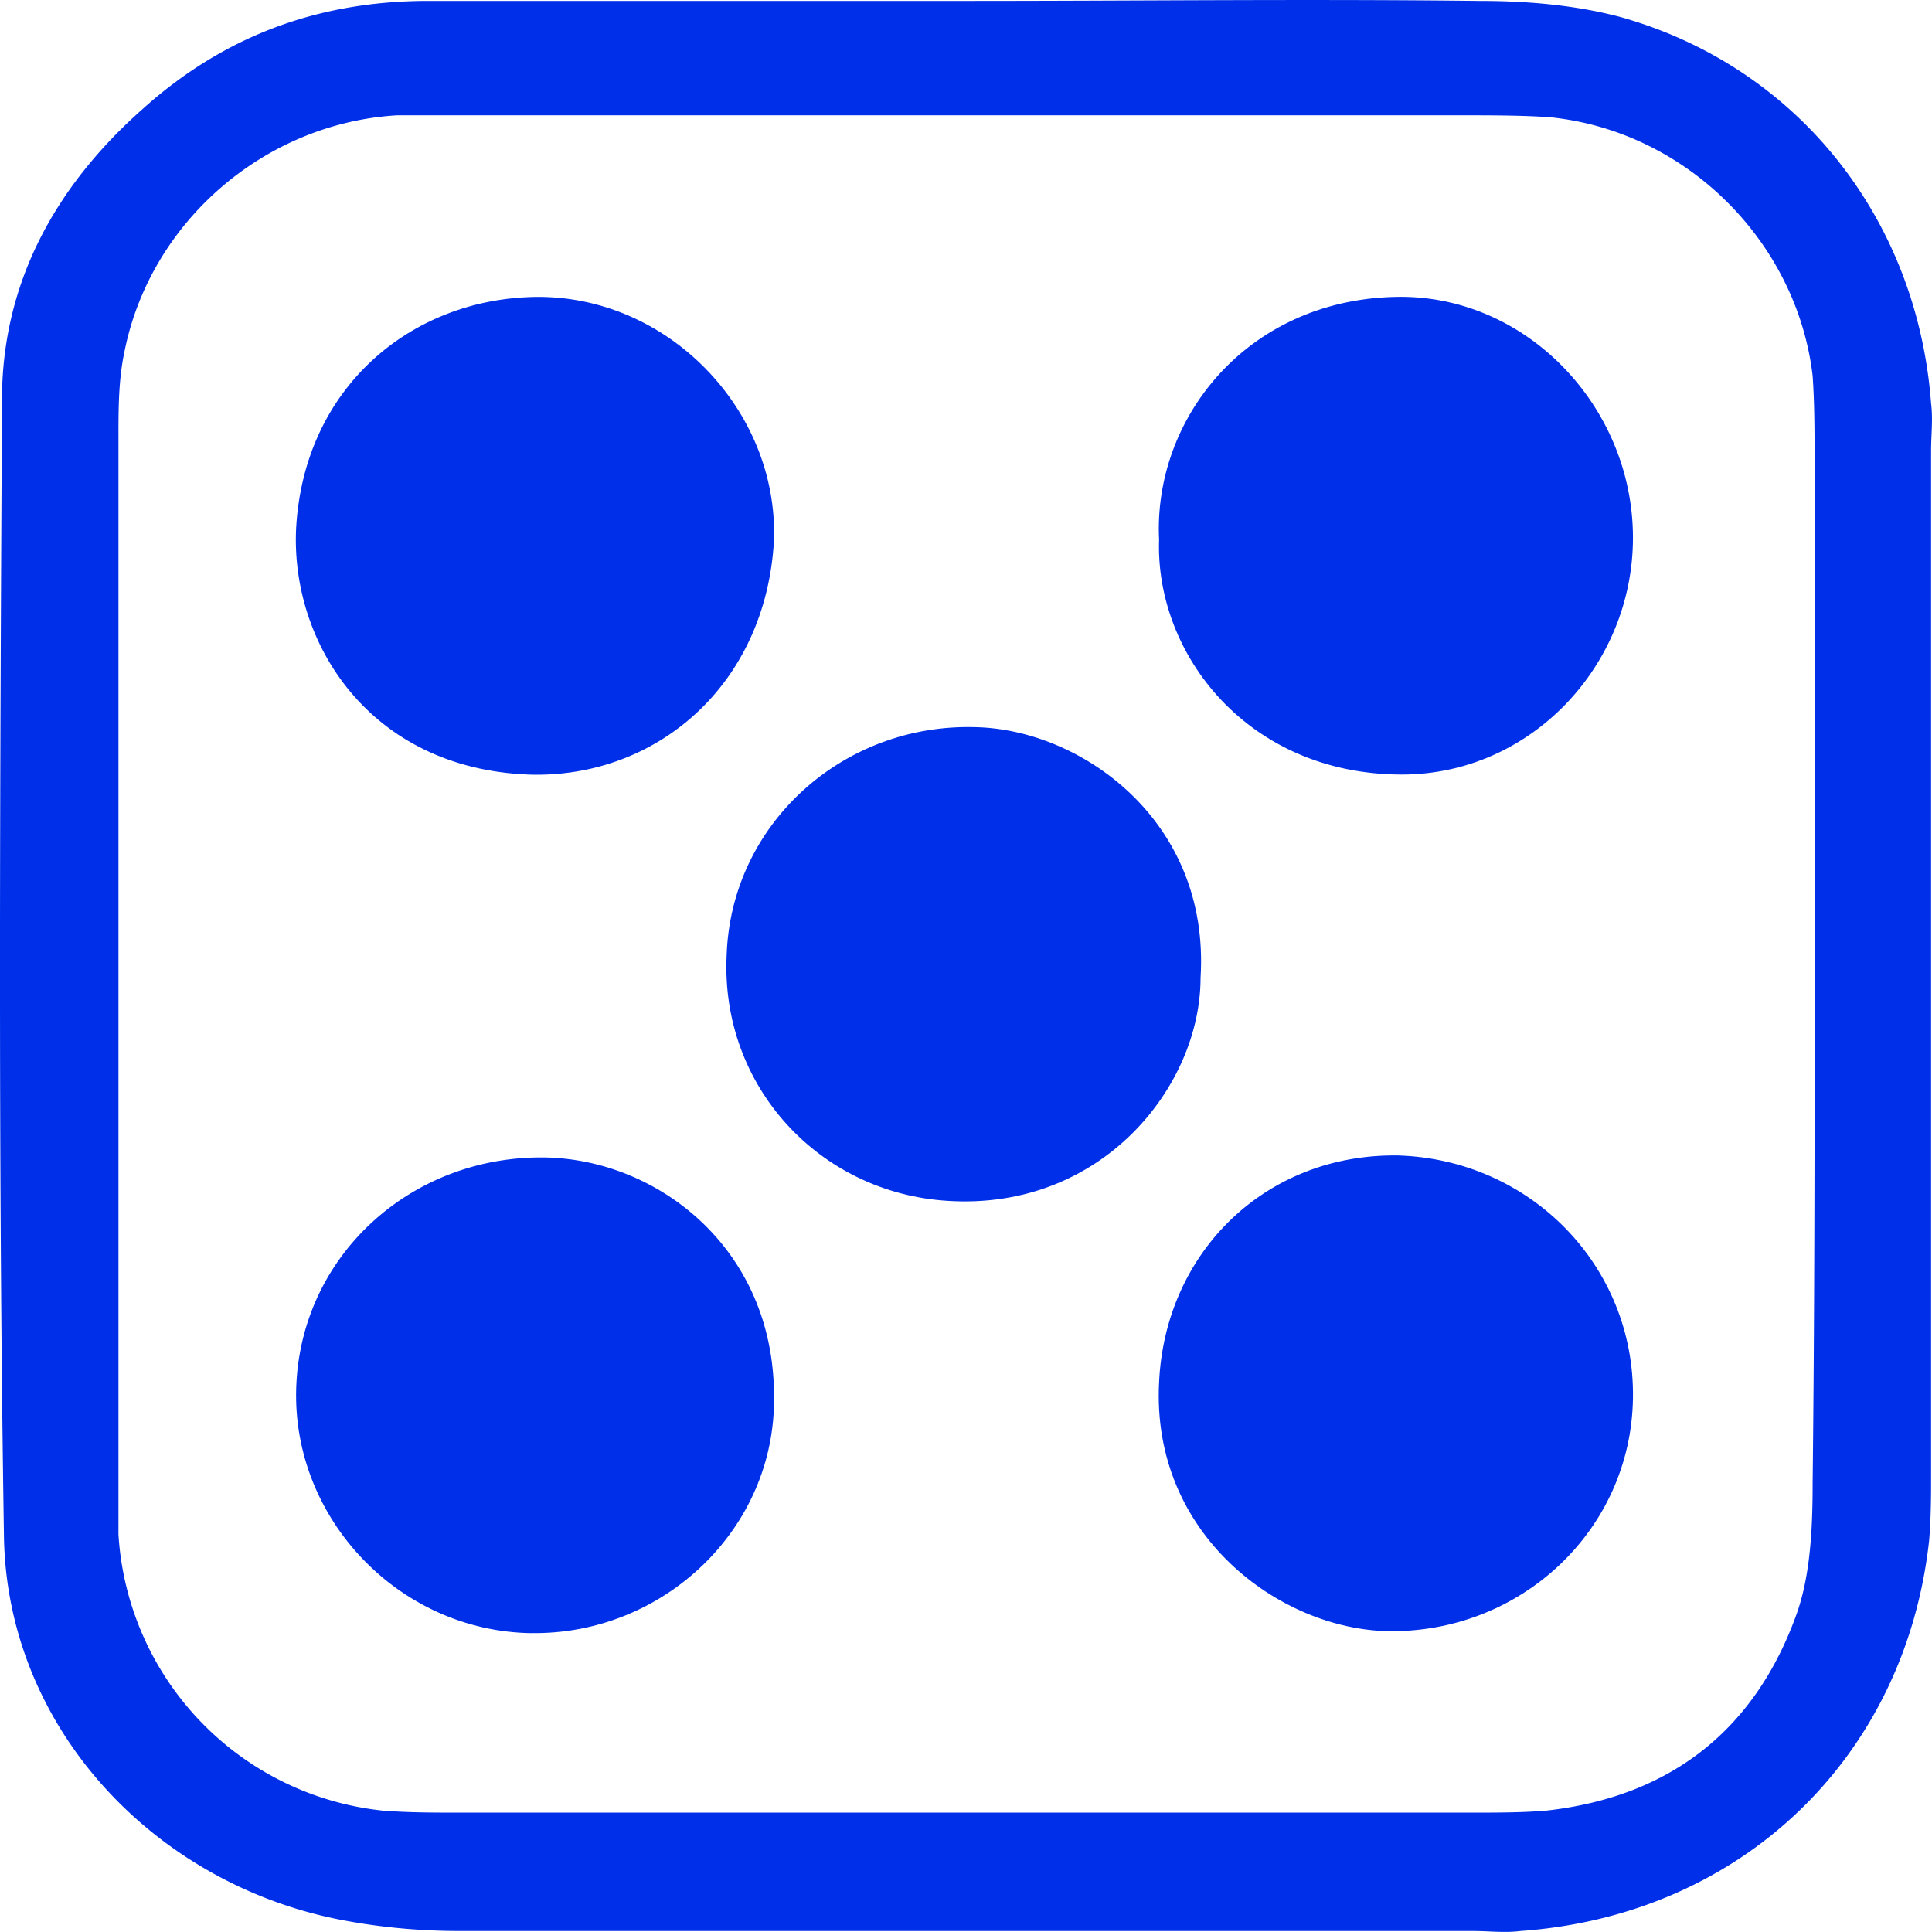
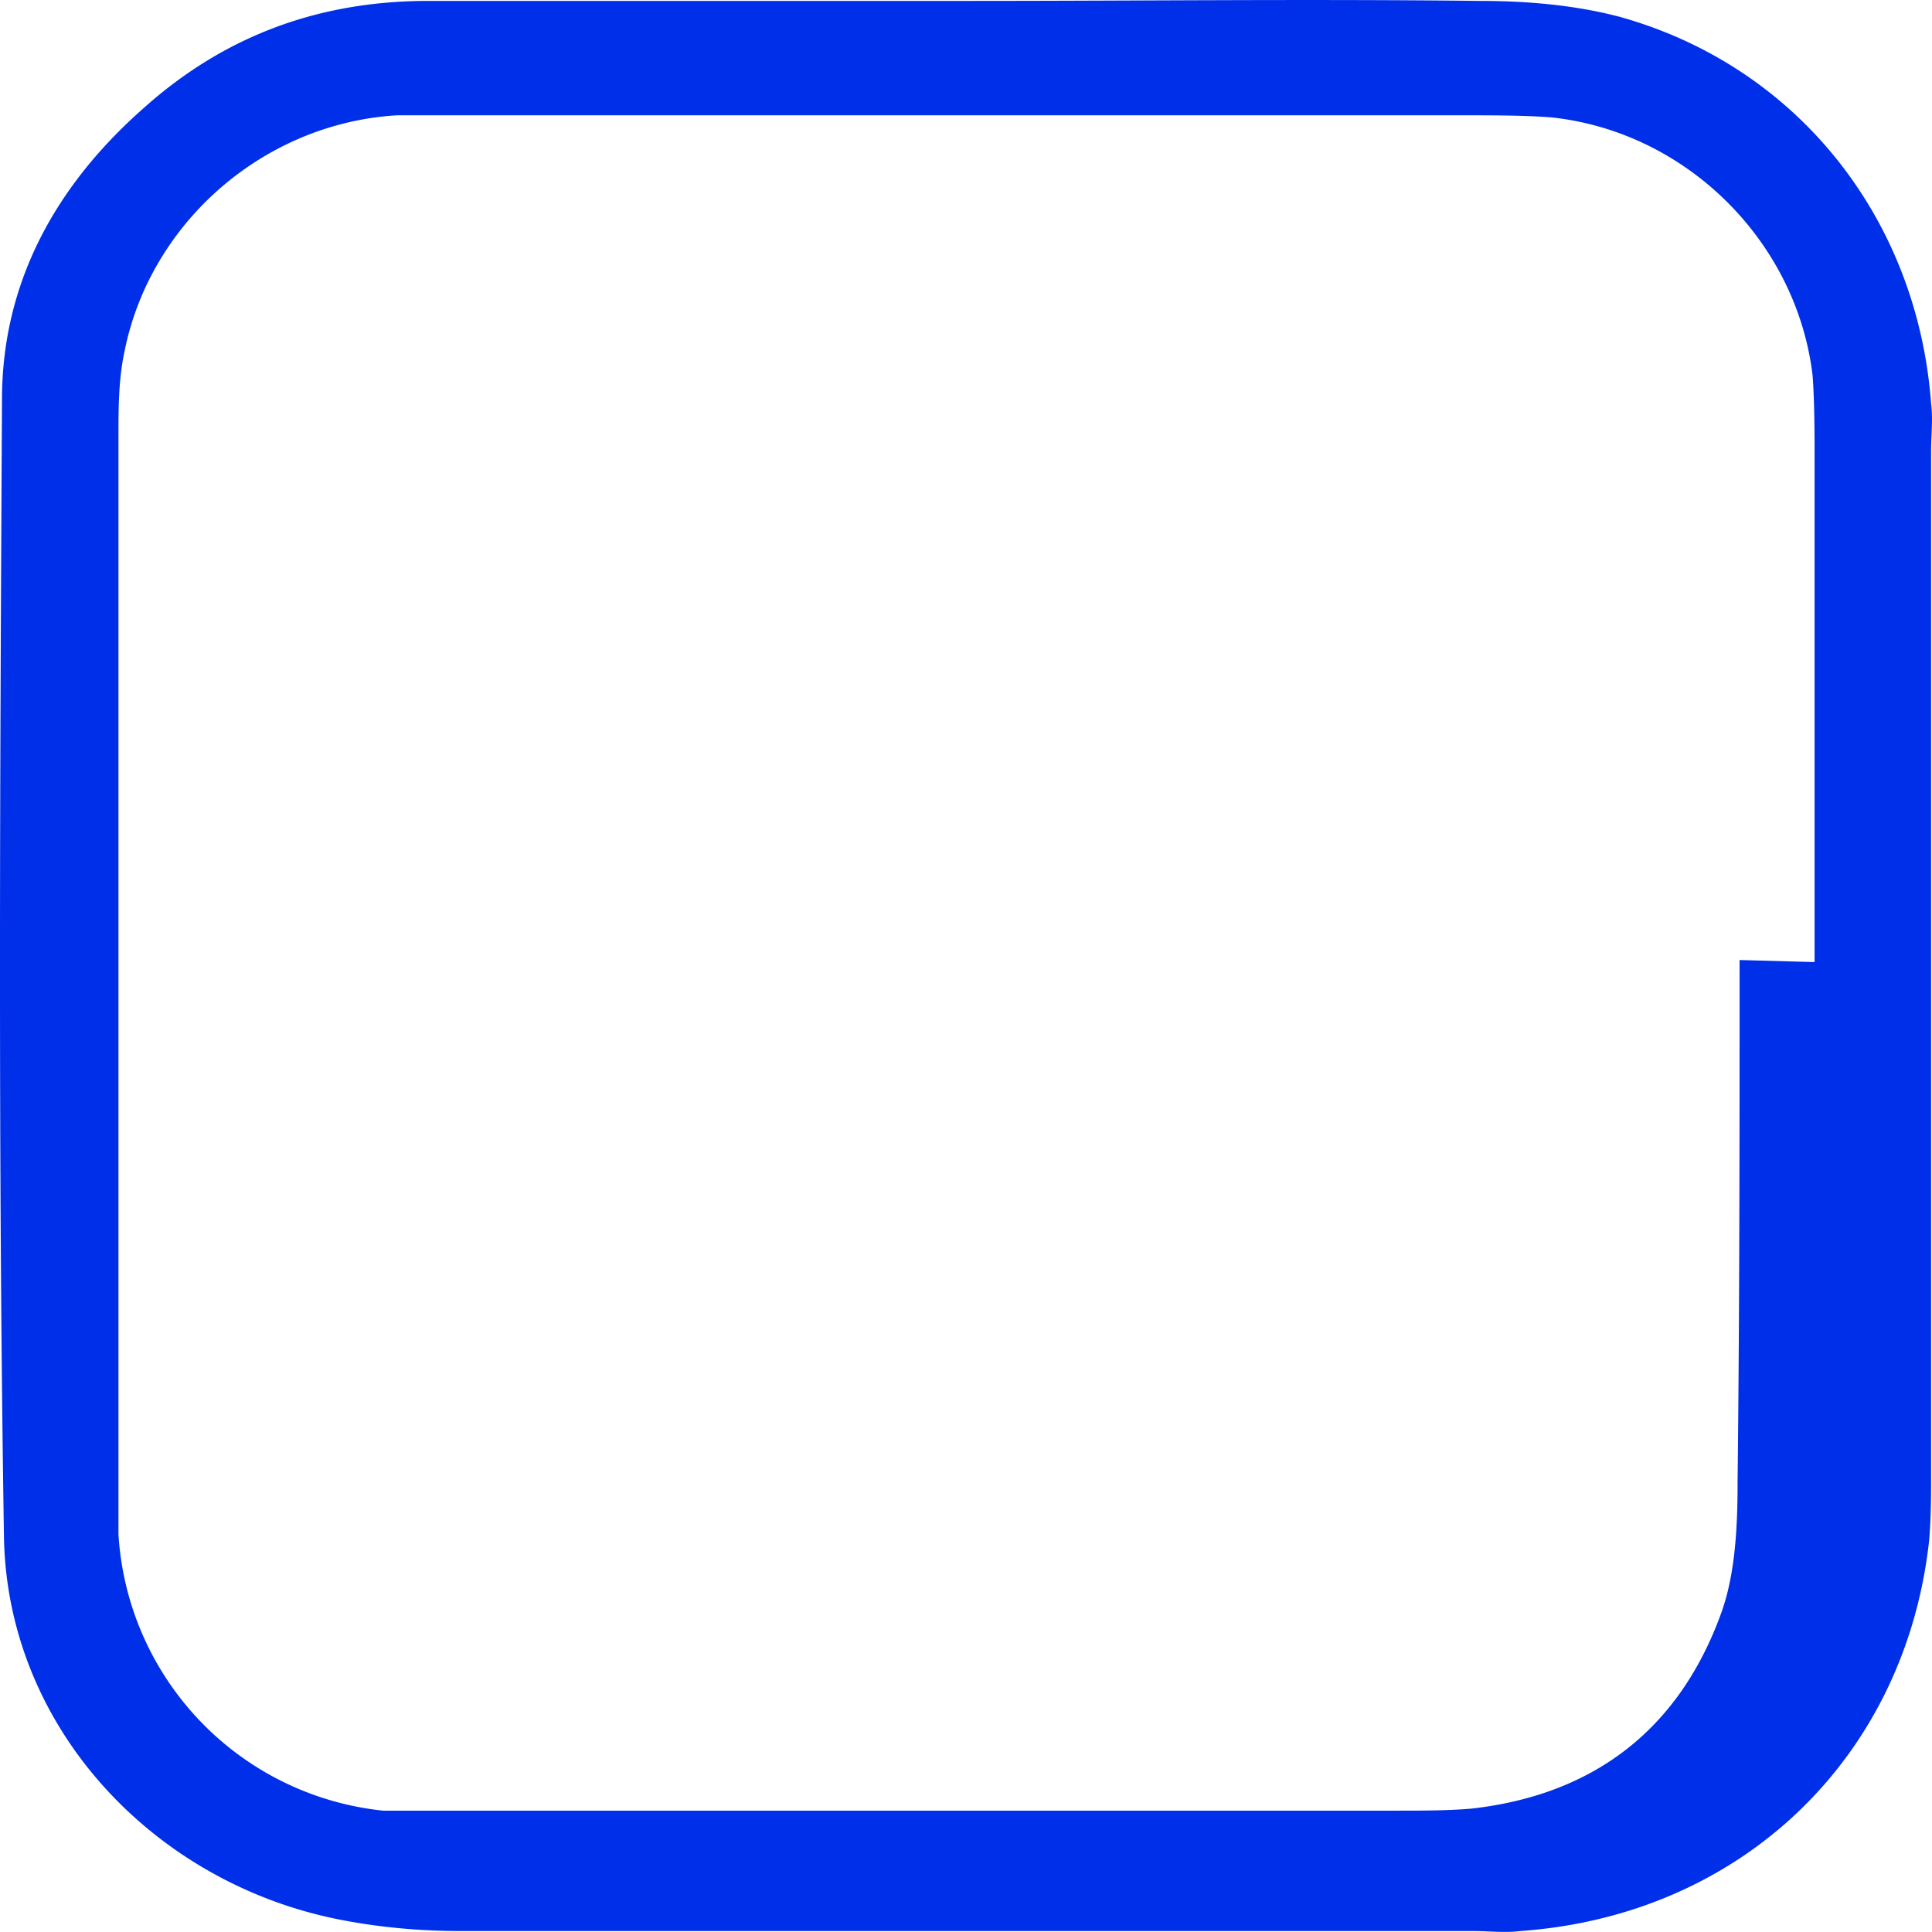
<svg xmlns="http://www.w3.org/2000/svg" width="32" height="32" viewBox="0 0 32 32" fill="none">
-   <path d="M16.025.015c2.813 0 5.658-.033 8.471 0 .785 0 1.57.065 2.322.261 2.944.817 4.938 3.334 5.167 6.407.033.262 0 .523 0 .785V24.4c0 .36 0 .72-.032 1.112-.393 3.596-3.107 6.211-6.77 6.472-.262.033-.523 0-.785 0H7.62c-.687 0-1.373-.065-2.027-.196-3.075-.62-5.495-3.203-5.528-6.374C-.033 19.138 0 12.862.033 6.618c0-1.929.883-3.53 2.322-4.806C3.695.603 5.265.015 7.097.015h8.928zm14.03 15.92V7.63c0-.457 0-.948-.032-1.405-.261-2.223-2.093-4.054-4.35-4.283-.457-.032-.948-.032-1.406-.032H6.574c-2.192.13-4.088 1.765-4.514 3.922-.098.458-.098.948-.098 1.406v18.175a4.9 4.9 0 004.383 4.577c.425.033.85.033 1.243.033h16.777c.425 0 .85 0 1.243-.033 2.06-.229 3.467-1.34 4.154-3.269.229-.653.261-1.438.261-2.157.033-2.877.033-5.754.033-8.63z" fill="#002FE9" />
-   <path d="M8.798 27.05c-2.192-.034-3.958-1.897-3.892-4.054.065-2.19 1.897-3.858 4.12-3.825 1.865.032 3.794 1.504 3.794 3.955.033 2.19-1.831 3.956-4.022 3.923zm10.4-18.111c-.098-1.994 1.439-3.956 3.892-4.021 2.158-.066 3.957 1.798 3.957 3.988 0 2.125-1.7 3.923-3.826 3.923-2.551 0-4.088-1.994-4.023-3.89zm.687 7.257c0 1.798-1.636 3.857-4.187 3.694-2.126-.13-3.76-1.896-3.663-4.054.066-2.19 1.93-3.857 4.121-3.792 1.734.033 3.892 1.537 3.729 4.152zm7.162 6.964c-.033 2.19-1.864 3.89-4.055 3.857-1.8-.033-3.925-1.602-3.794-4.12.098-2.157 1.766-3.791 3.957-3.759 2.191.066 3.925 1.83 3.892 4.021zM12.82 8.94c-.13 2.418-1.962 3.955-4.055 3.89-2.65-.099-3.957-2.191-3.86-4.087.132-2.321 1.898-3.792 3.958-3.825 2.191-.032 4.023 1.864 3.957 4.021z" fill="#002FE9" />
+   <path d="M16.025.015c2.813 0 5.658-.033 8.471 0 .785 0 1.57.065 2.322.261 2.944.817 4.938 3.334 5.167 6.407.033.262 0 .523 0 .785V24.4c0 .36 0 .72-.032 1.112-.393 3.596-3.107 6.211-6.77 6.472-.262.033-.523 0-.785 0H7.62c-.687 0-1.373-.065-2.027-.196-3.075-.62-5.495-3.203-5.528-6.374C-.033 19.138 0 12.862.033 6.618c0-1.929.883-3.53 2.322-4.806C3.695.603 5.265.015 7.097.015h8.928zm14.03 15.92V7.63c0-.457 0-.948-.032-1.405-.261-2.223-2.093-4.054-4.35-4.283-.457-.032-.948-.032-1.406-.032H6.574c-2.192.13-4.088 1.765-4.514 3.922-.098.458-.098.948-.098 1.406v18.175a4.9 4.9 0 004.383 4.577h16.777c.425 0 .85 0 1.243-.033 2.06-.229 3.467-1.34 4.154-3.269.229-.653.261-1.438.261-2.157.033-2.877.033-5.754.033-8.63z" fill="#002FE9" />
</svg>